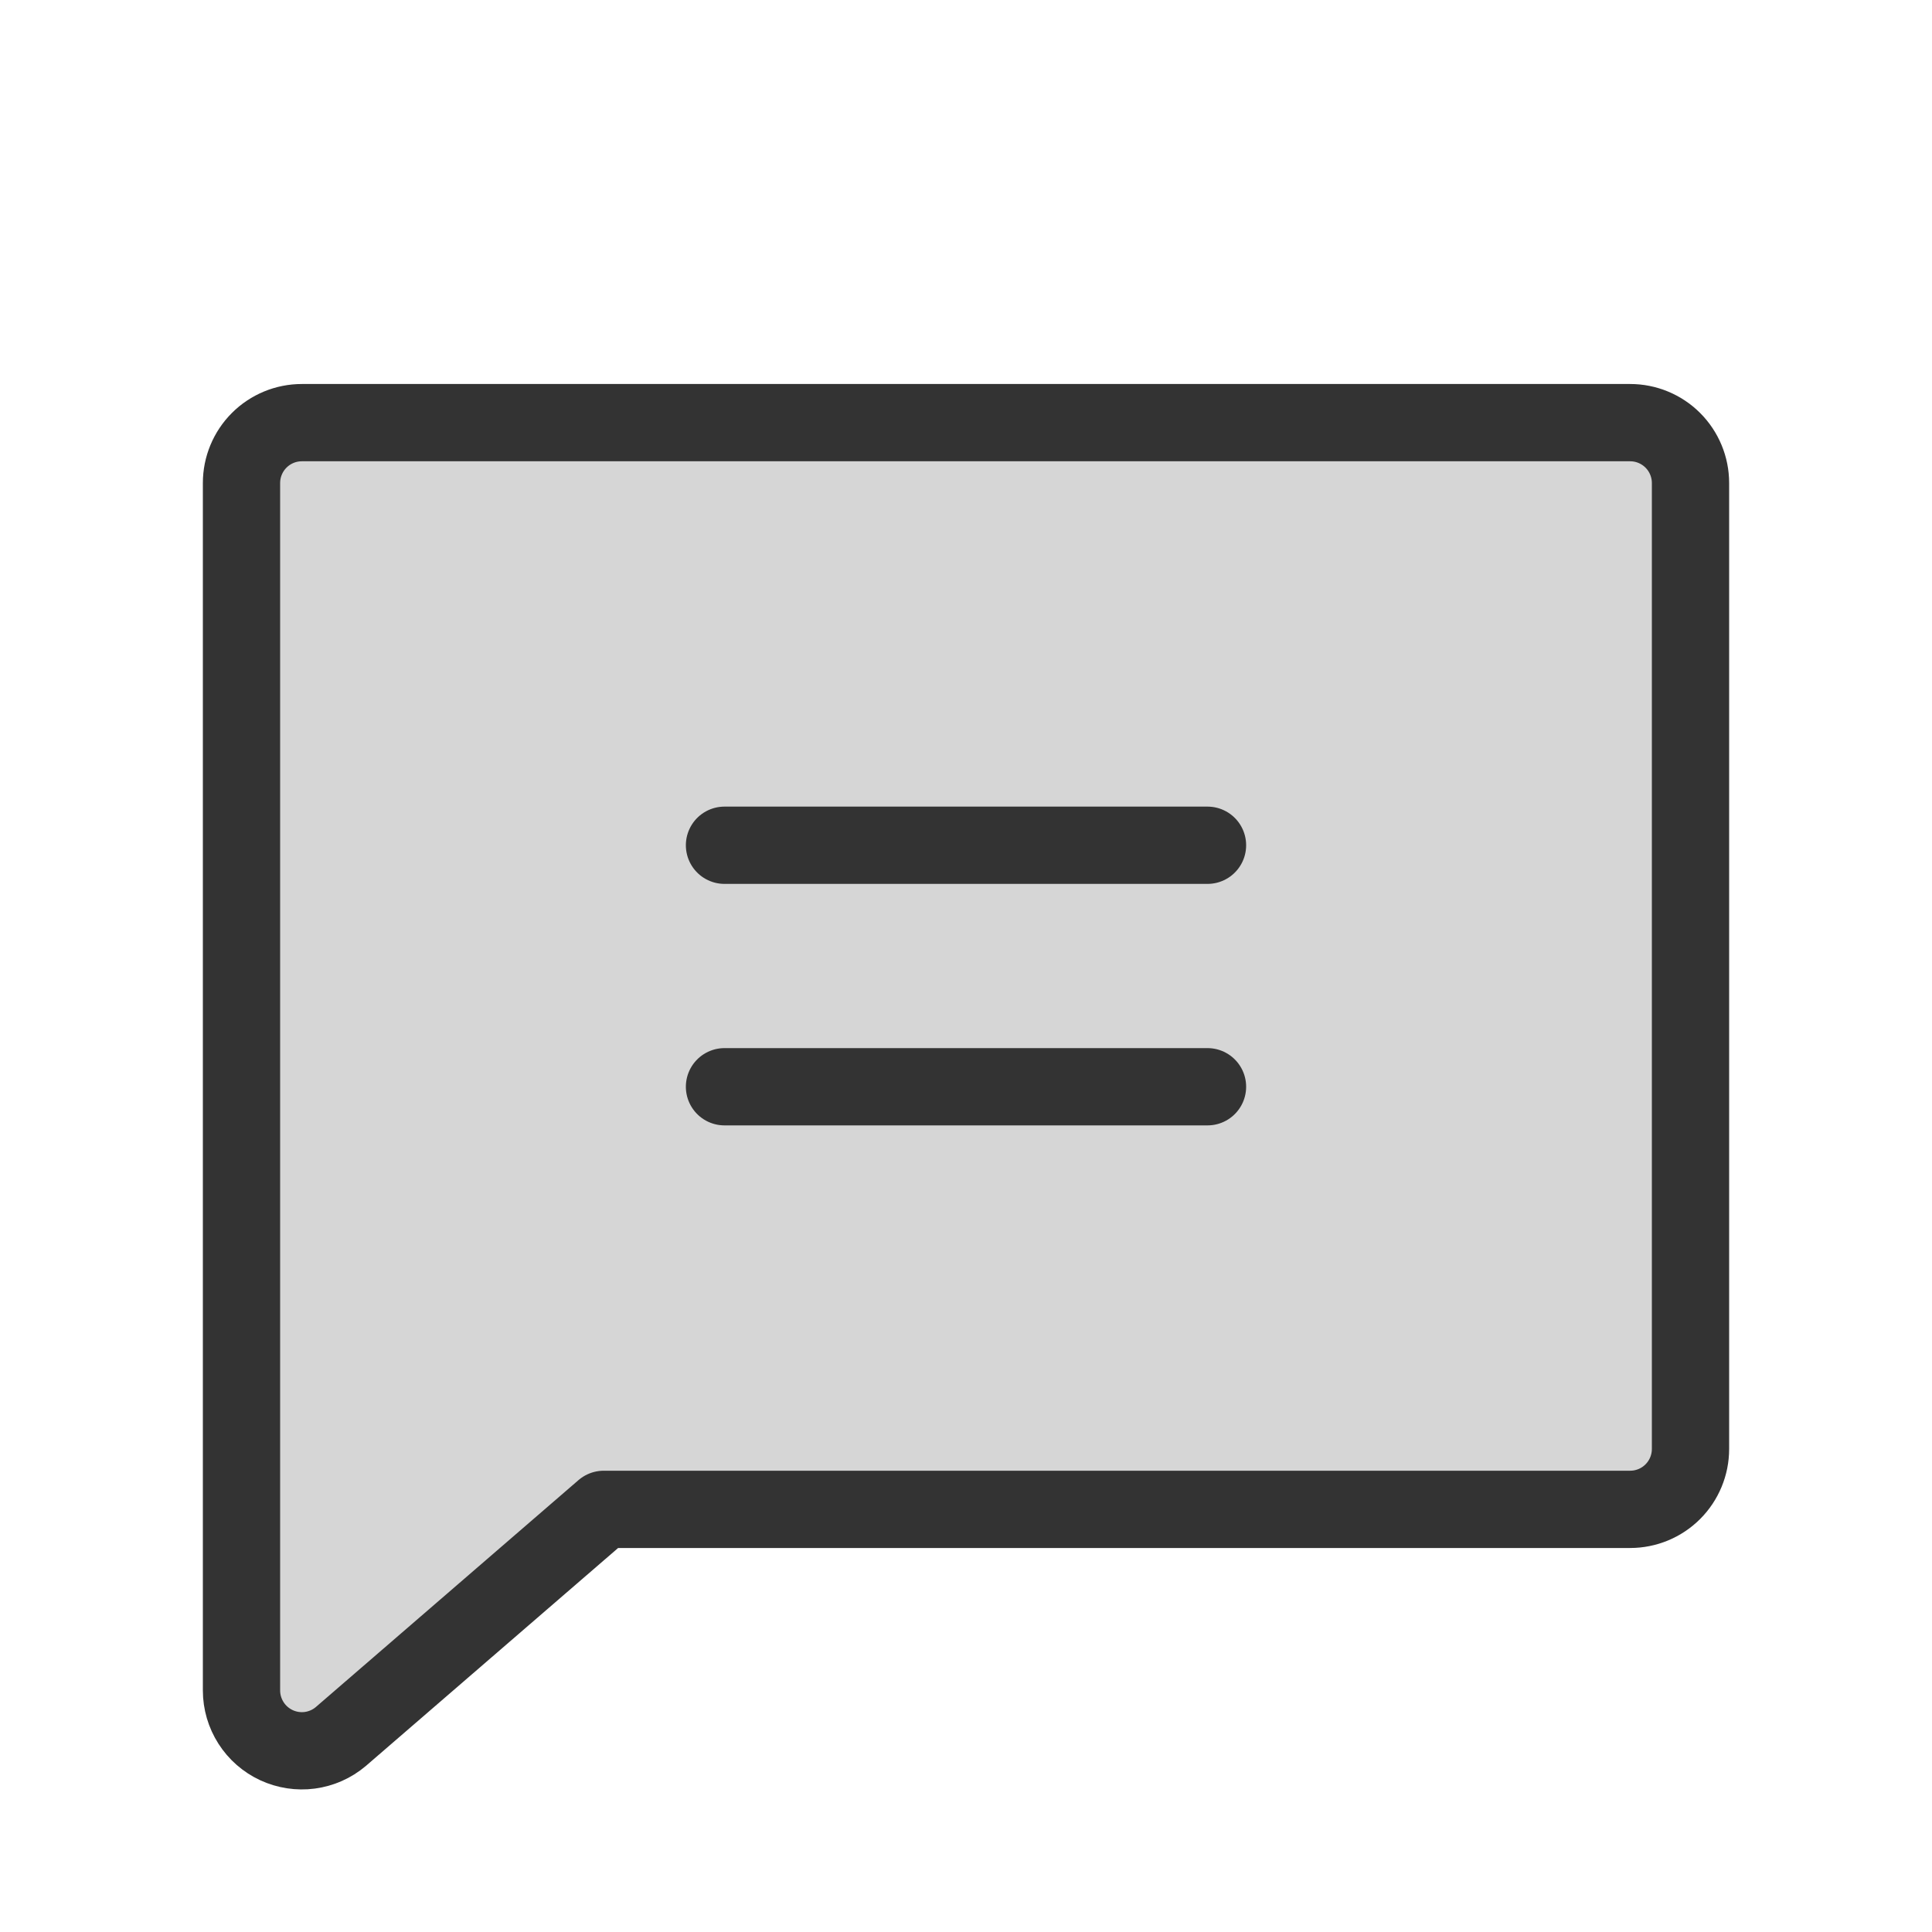
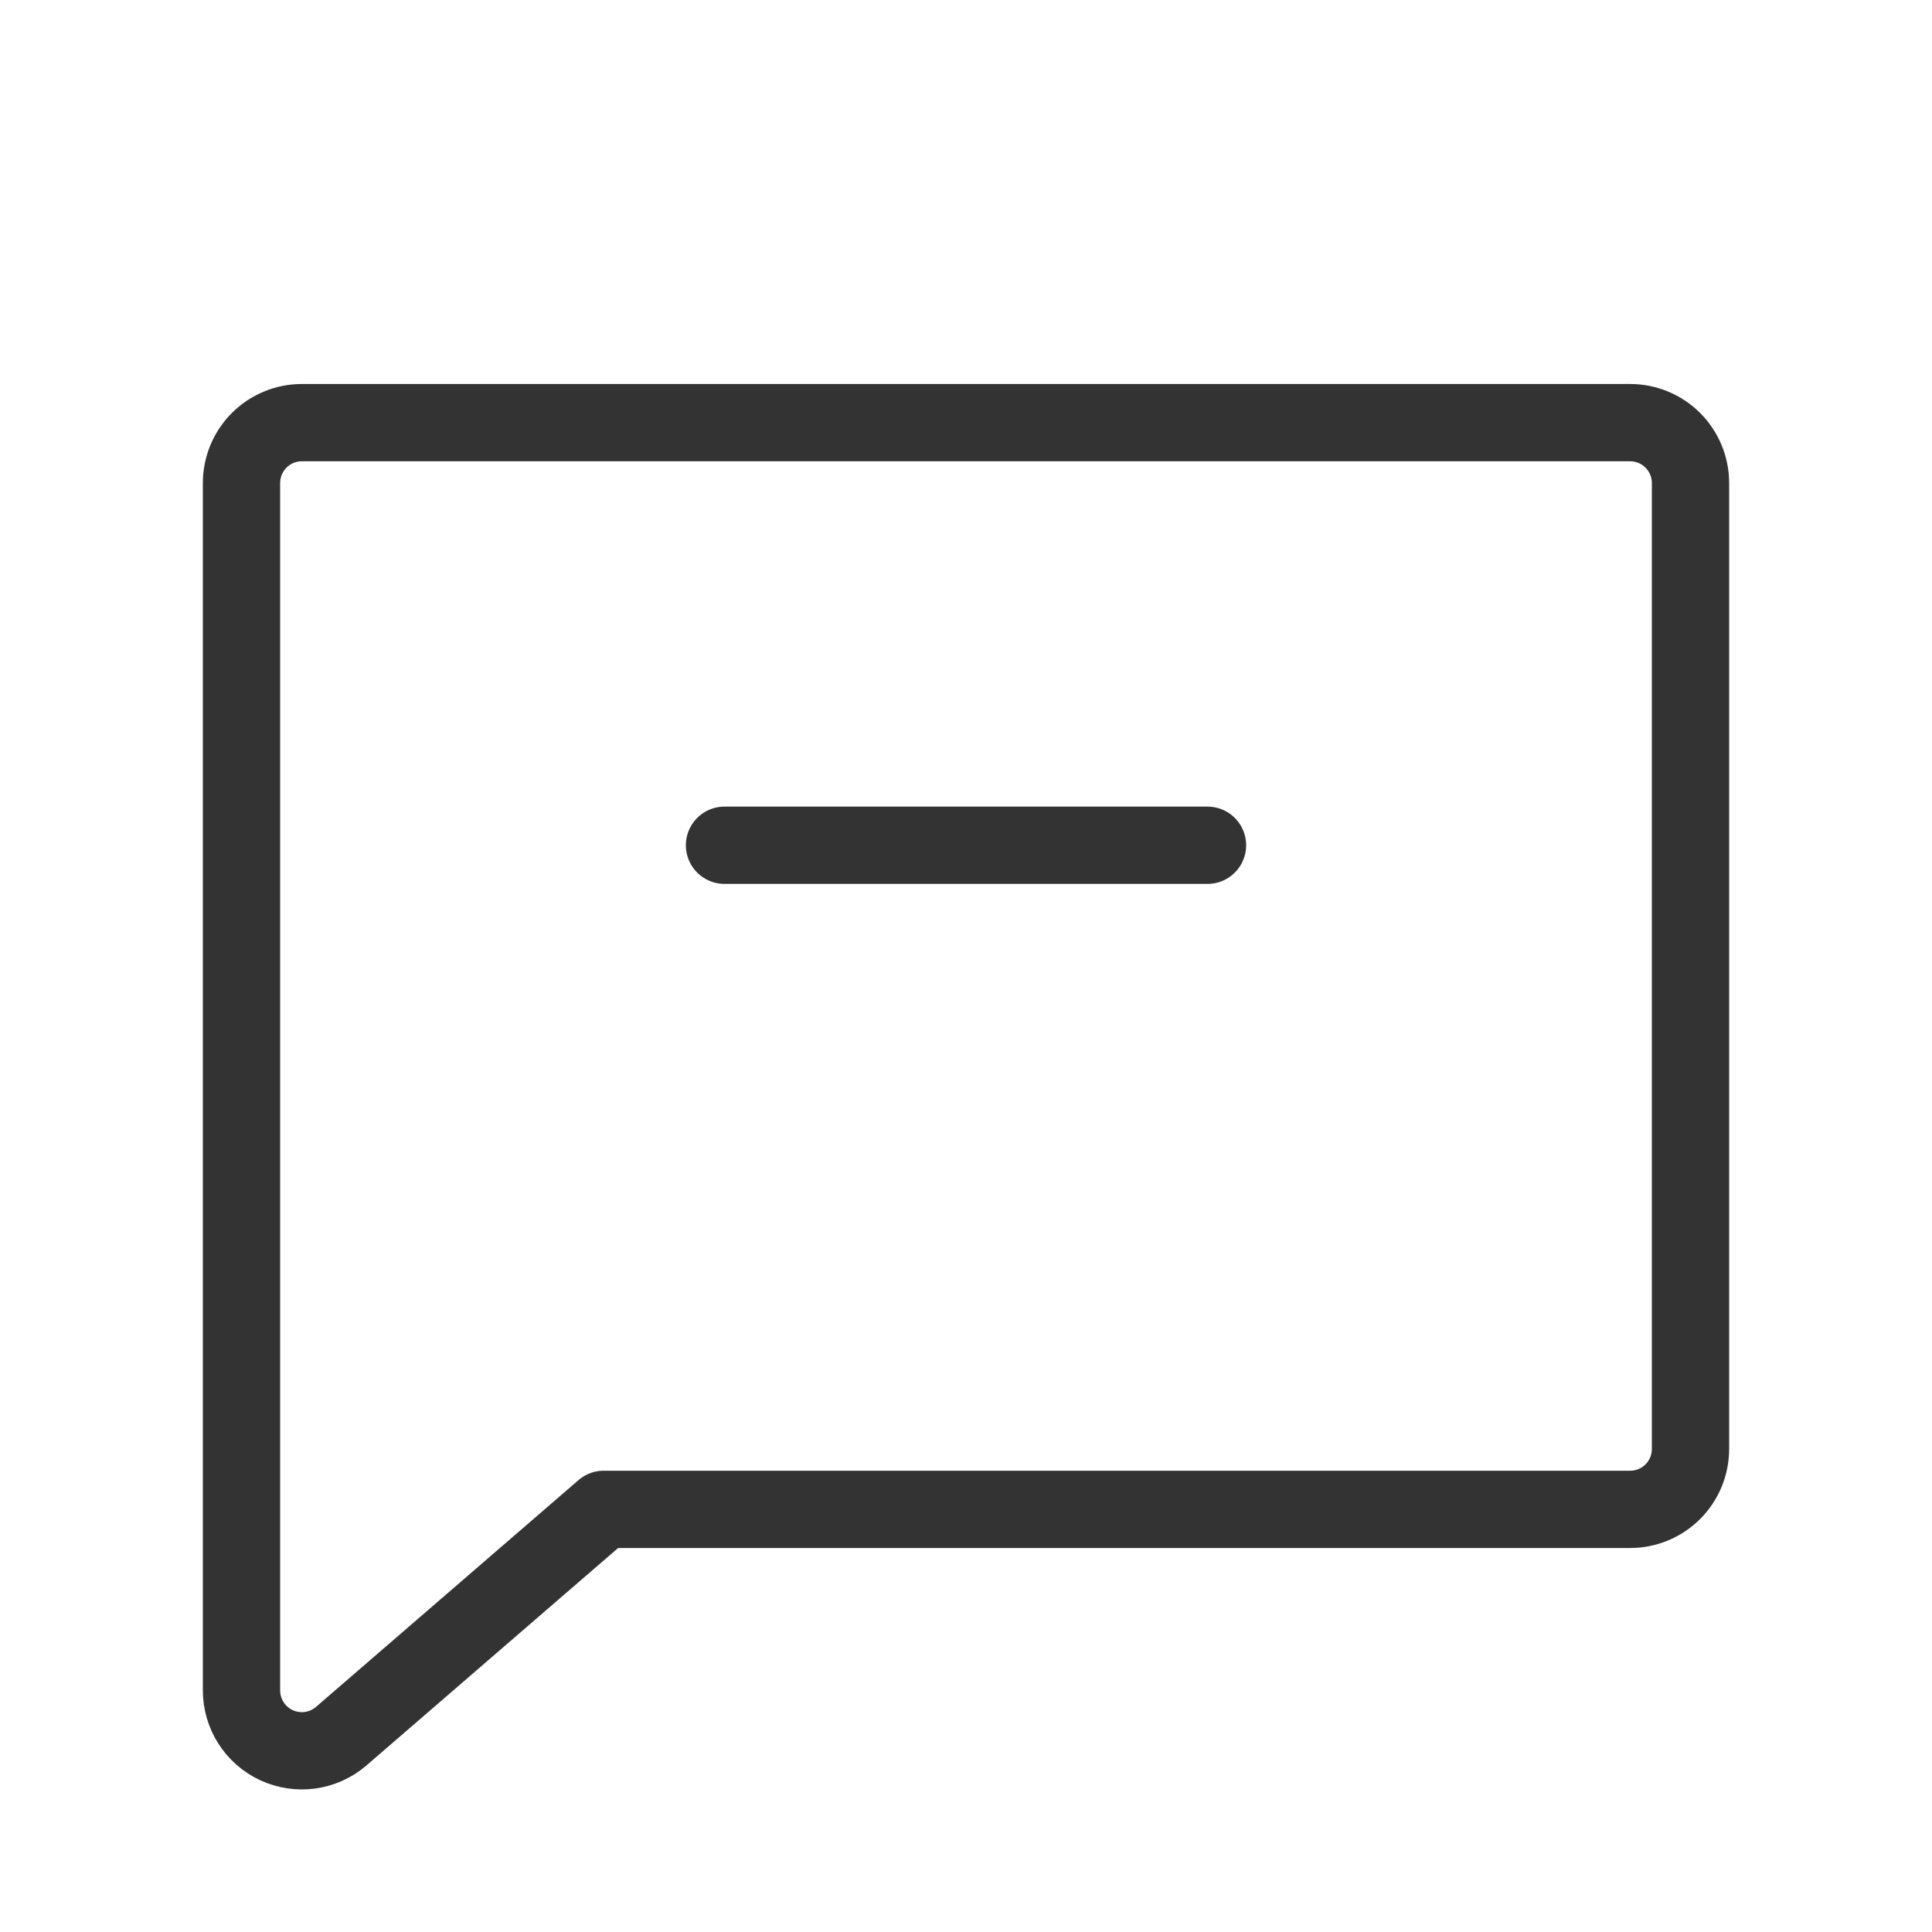
<svg xmlns="http://www.w3.org/2000/svg" width="50" height="50" viewBox="0 0 50 50" fill="none">
  <g clip-path="url(#clip0_178_7154)">
-     <path opacity="0.2" d="M8.818 44.943C8.591 45.135 8.313 45.257 8.018 45.297C7.724 45.336 7.424 45.29 7.154 45.165C6.884 45.039 6.656 44.84 6.496 44.589C6.336 44.339 6.25 44.047 6.25 43.75V12.5C6.25 12.086 6.415 11.688 6.708 11.395C7.001 11.102 7.398 10.938 7.812 10.938H42.188C42.602 10.938 42.999 11.102 43.292 11.395C43.585 11.688 43.75 12.086 43.75 12.5V37.5C43.75 37.914 43.585 38.312 43.292 38.605C42.999 38.898 42.602 39.062 42.188 39.062H15.625L8.818 44.943Z" fill="#333333" />
    <path d="M8.818 44.943C8.591 45.135 8.313 45.257 8.018 45.297C7.724 45.336 7.424 45.29 7.154 45.165C6.884 45.039 6.656 44.84 6.496 44.589C6.336 44.339 6.25 44.047 6.25 43.75V12.5C6.25 12.086 6.415 11.688 6.708 11.395C7.001 11.102 7.398 10.938 7.812 10.938H42.188C42.602 10.938 42.999 11.102 43.292 11.395C43.585 11.688 43.75 12.086 43.75 12.5V37.5C43.75 37.914 43.585 38.312 43.292 38.605C42.999 38.898 42.602 39.062 42.188 39.062H15.625L8.818 44.943Z" stroke="#333333" stroke-width="2" stroke-linecap="round" stroke-linejoin="round" />
    <path d="M18.75 21.875H31.25" stroke="#333333" stroke-width="2" stroke-linecap="round" stroke-linejoin="round" />
-     <path d="M18.75 28.125H31.25" stroke="#333333" stroke-width="2" stroke-linecap="round" stroke-linejoin="round" />
  </g>
  <defs>
    <clipPath id="clip0_178_7154">
      <rect width="50" height="50" fill="white" />
    </clipPath>
  </defs>
</svg>